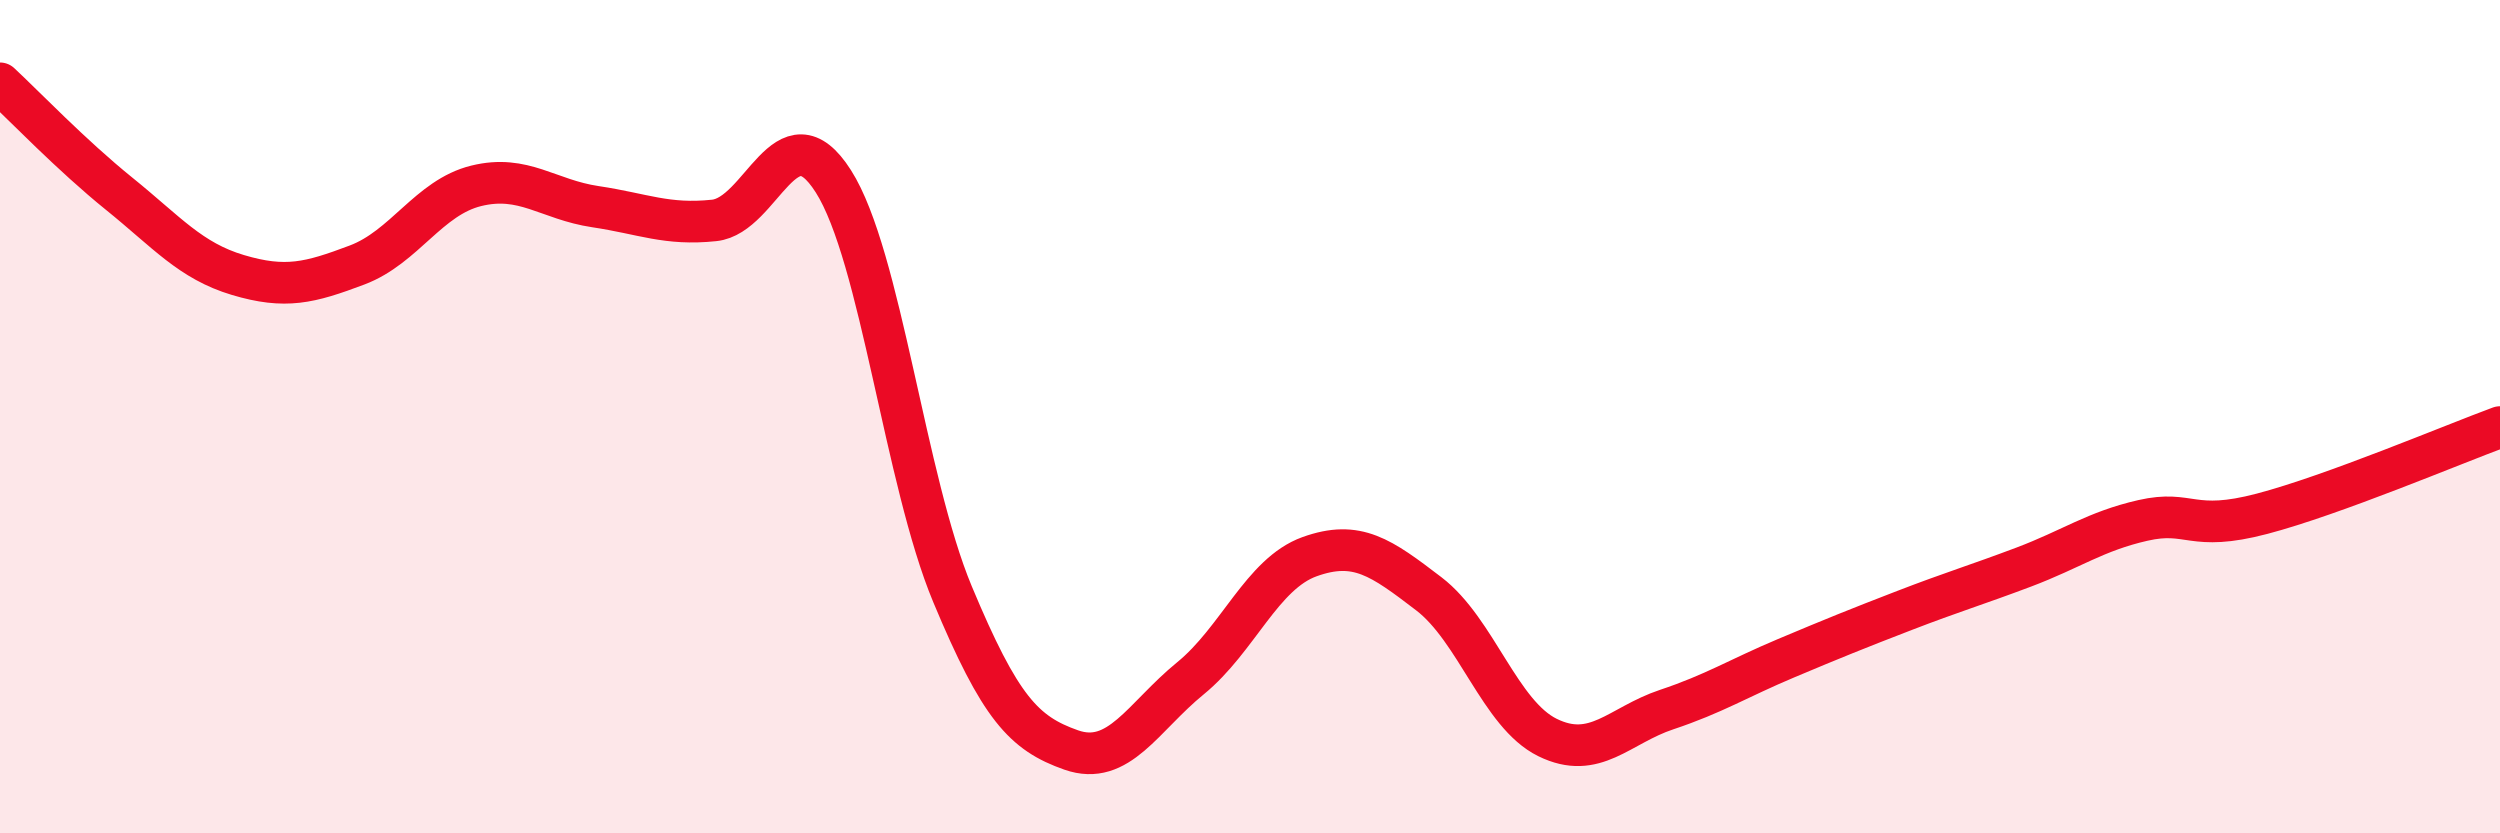
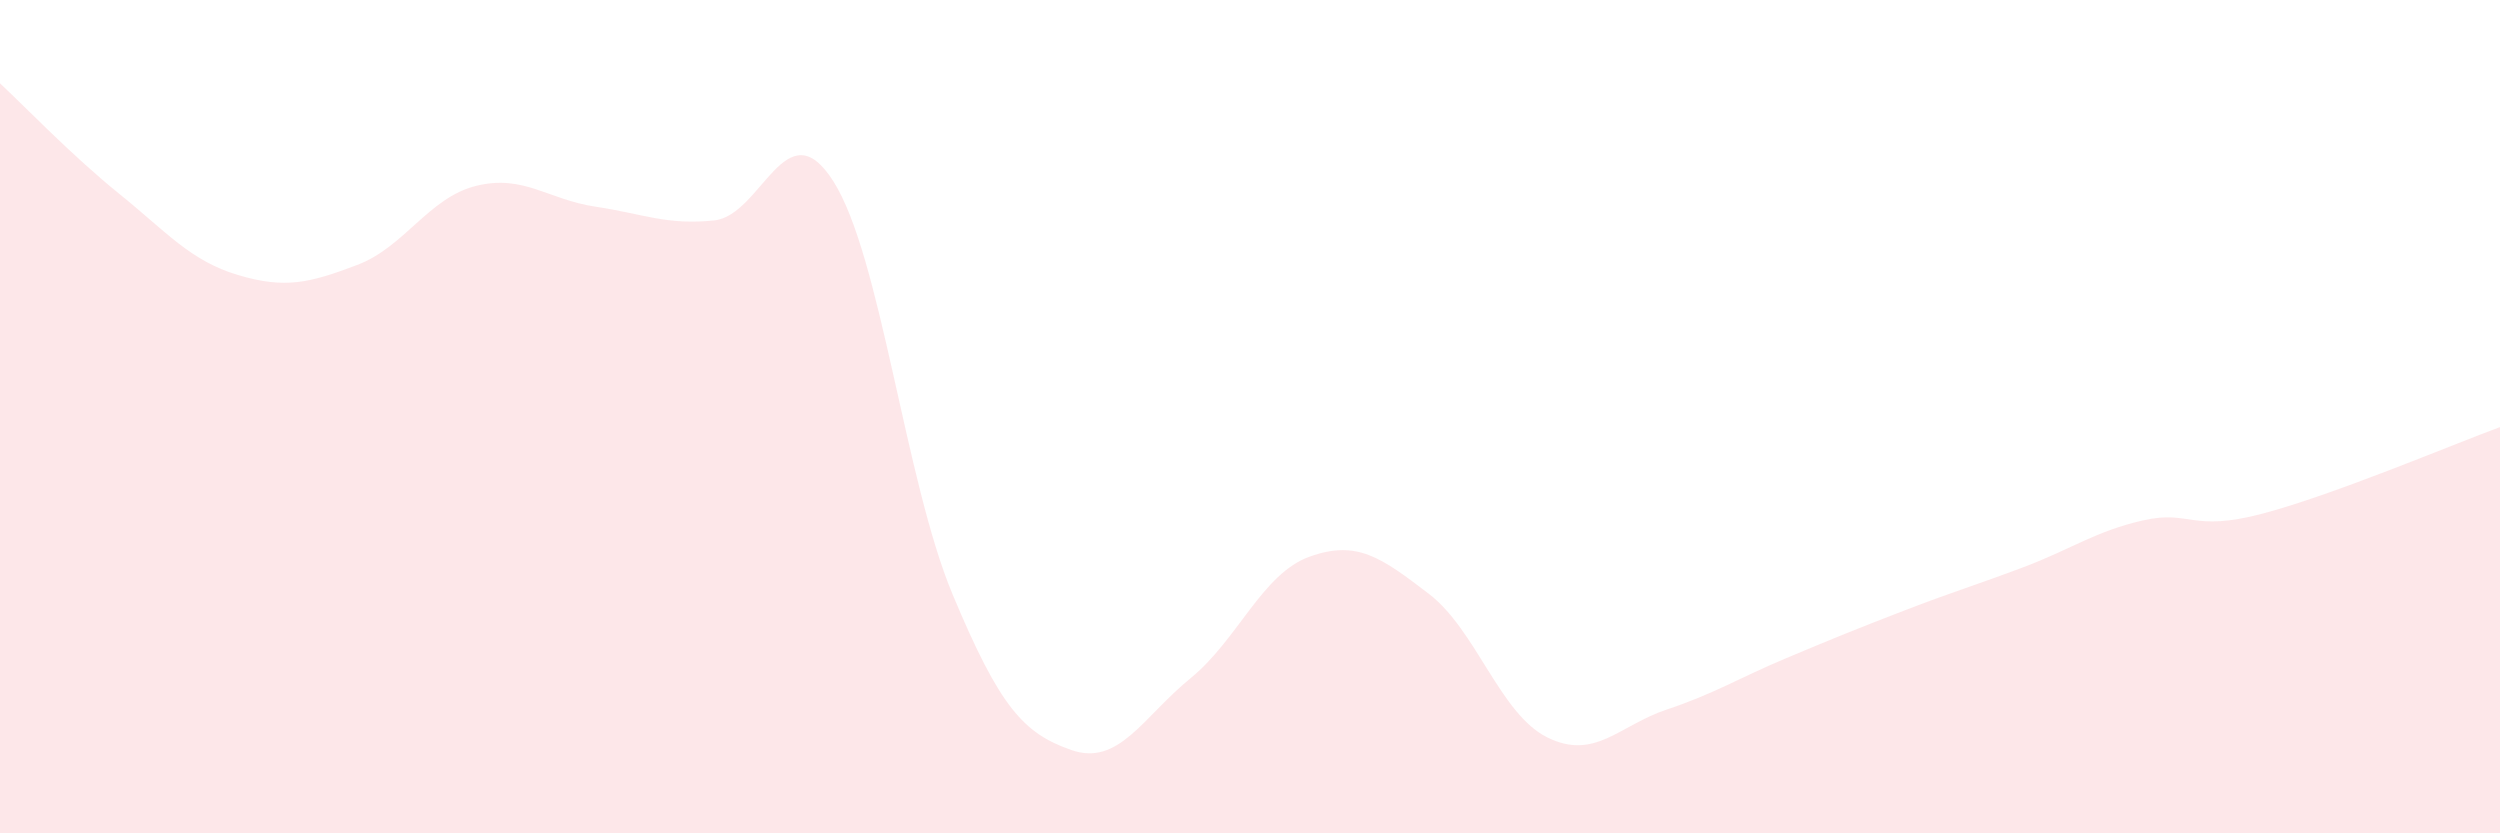
<svg xmlns="http://www.w3.org/2000/svg" width="60" height="20" viewBox="0 0 60 20">
  <path d="M 0,2 C 0.57,2.53 1.72,3.73 2.86,4.65 C 4,5.57 4.57,6.26 5.71,6.6 C 6.85,6.94 7.43,6.79 8.57,6.36 C 9.71,5.93 10.29,4.74 11.43,4.46 C 12.57,4.18 13.15,4.79 14.29,4.96 C 15.43,5.13 16,5.41 17.14,5.29 C 18.28,5.17 18.86,2.56 20,4.35 C 21.14,6.14 21.72,11.53 22.86,14.26 C 24,16.99 24.57,17.6 25.71,18 C 26.85,18.4 27.43,17.21 28.57,16.28 C 29.71,15.35 30.29,13.77 31.43,13.36 C 32.57,12.95 33.15,13.38 34.29,14.25 C 35.43,15.12 36,17.14 37.14,17.7 C 38.28,18.26 38.86,17.41 40,17.03 C 41.14,16.65 41.72,16.28 42.86,15.8 C 44,15.32 44.57,15.09 45.71,14.65 C 46.85,14.21 47.43,14.04 48.57,13.61 C 49.71,13.18 50.29,12.75 51.43,12.49 C 52.57,12.23 52.58,12.78 54.29,12.33 C 56,11.88 58.86,10.67 60,10.25L60 20L0 20Z" fill="#EB0A25" opacity="0.1" stroke-linecap="round" stroke-linejoin="round" />
-   <path d="M 0,2 C 0.57,2.53 1.72,3.73 2.86,4.65 C 4,5.57 4.57,6.26 5.71,6.6 C 6.85,6.94 7.43,6.79 8.57,6.36 C 9.71,5.93 10.29,4.74 11.43,4.46 C 12.57,4.18 13.15,4.79 14.29,4.96 C 15.43,5.13 16,5.41 17.14,5.29 C 18.28,5.17 18.86,2.56 20,4.35 C 21.14,6.14 21.72,11.53 22.86,14.26 C 24,16.99 24.57,17.6 25.71,18 C 26.85,18.4 27.43,17.21 28.57,16.28 C 29.71,15.35 30.29,13.77 31.43,13.36 C 32.57,12.95 33.15,13.38 34.29,14.25 C 35.43,15.12 36,17.14 37.14,17.7 C 38.28,18.26 38.86,17.41 40,17.03 C 41.14,16.65 41.72,16.28 42.86,15.8 C 44,15.32 44.57,15.09 45.71,14.65 C 46.85,14.21 47.43,14.04 48.57,13.61 C 49.71,13.18 50.29,12.75 51.43,12.49 C 52.57,12.23 52.58,12.78 54.29,12.33 C 56,11.88 58.86,10.67 60,10.25" stroke="#EB0A25" stroke-width="1" fill="none" stroke-linecap="round" stroke-linejoin="round" />
</svg>